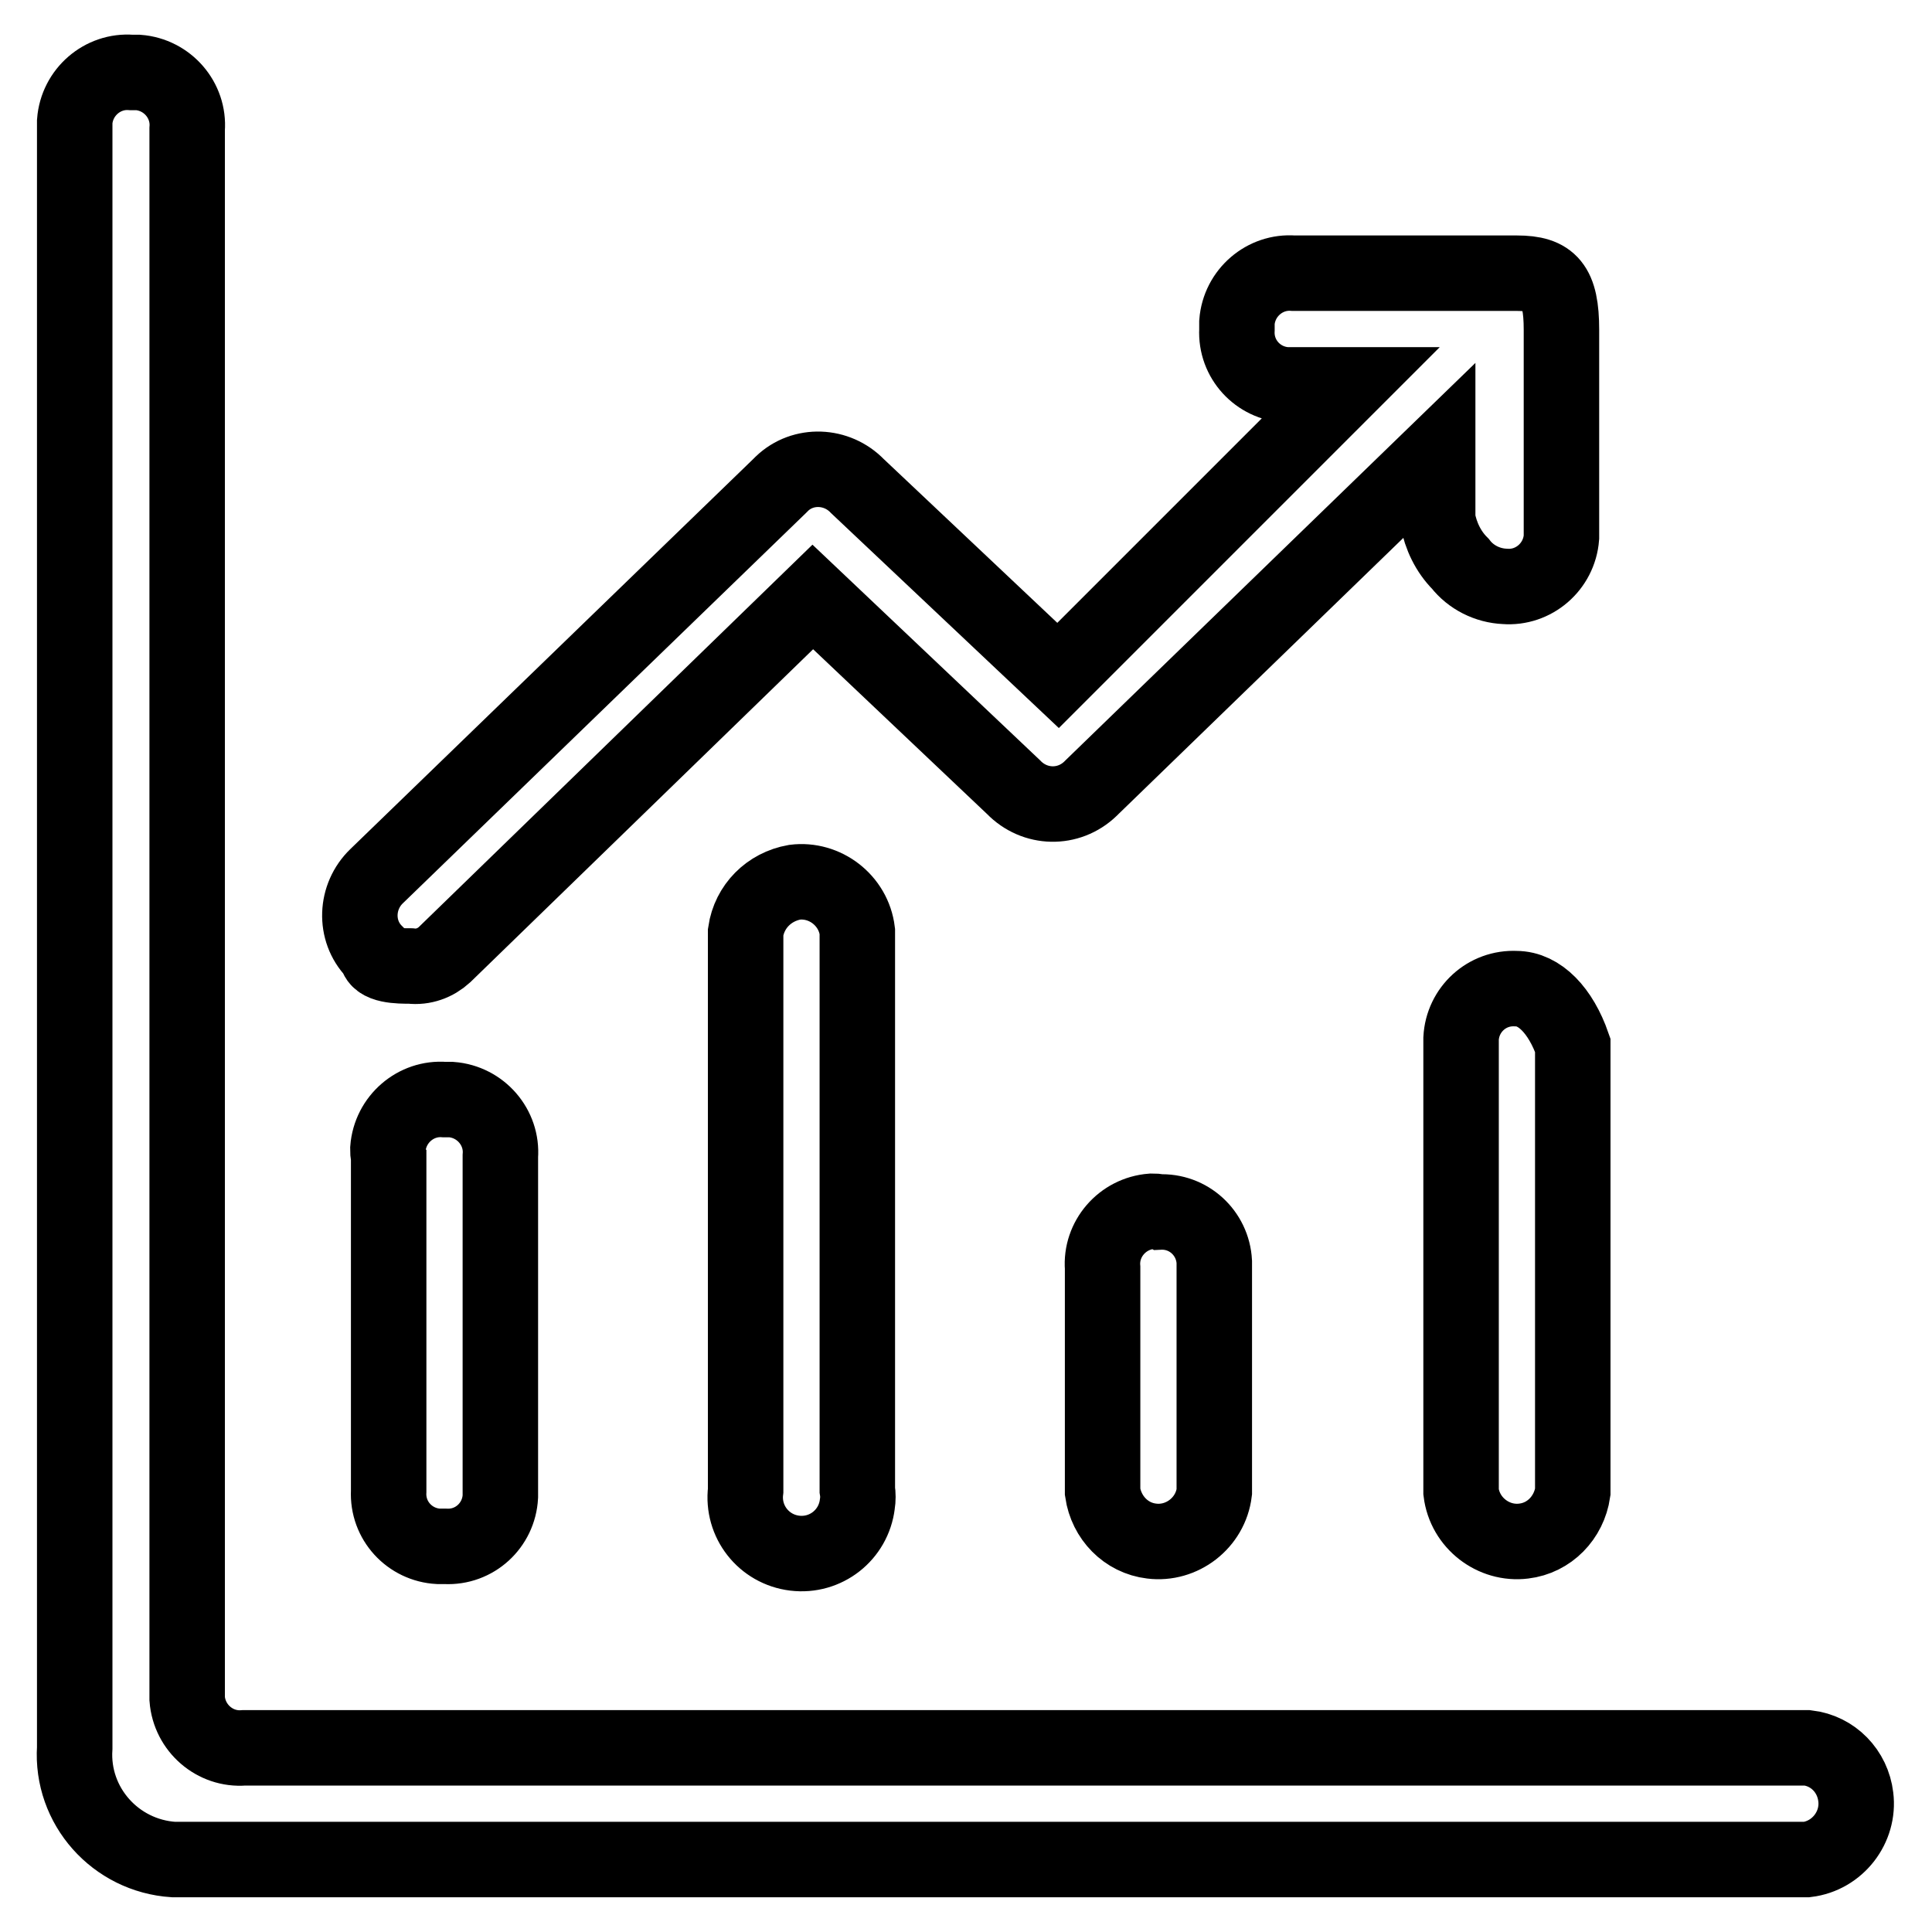
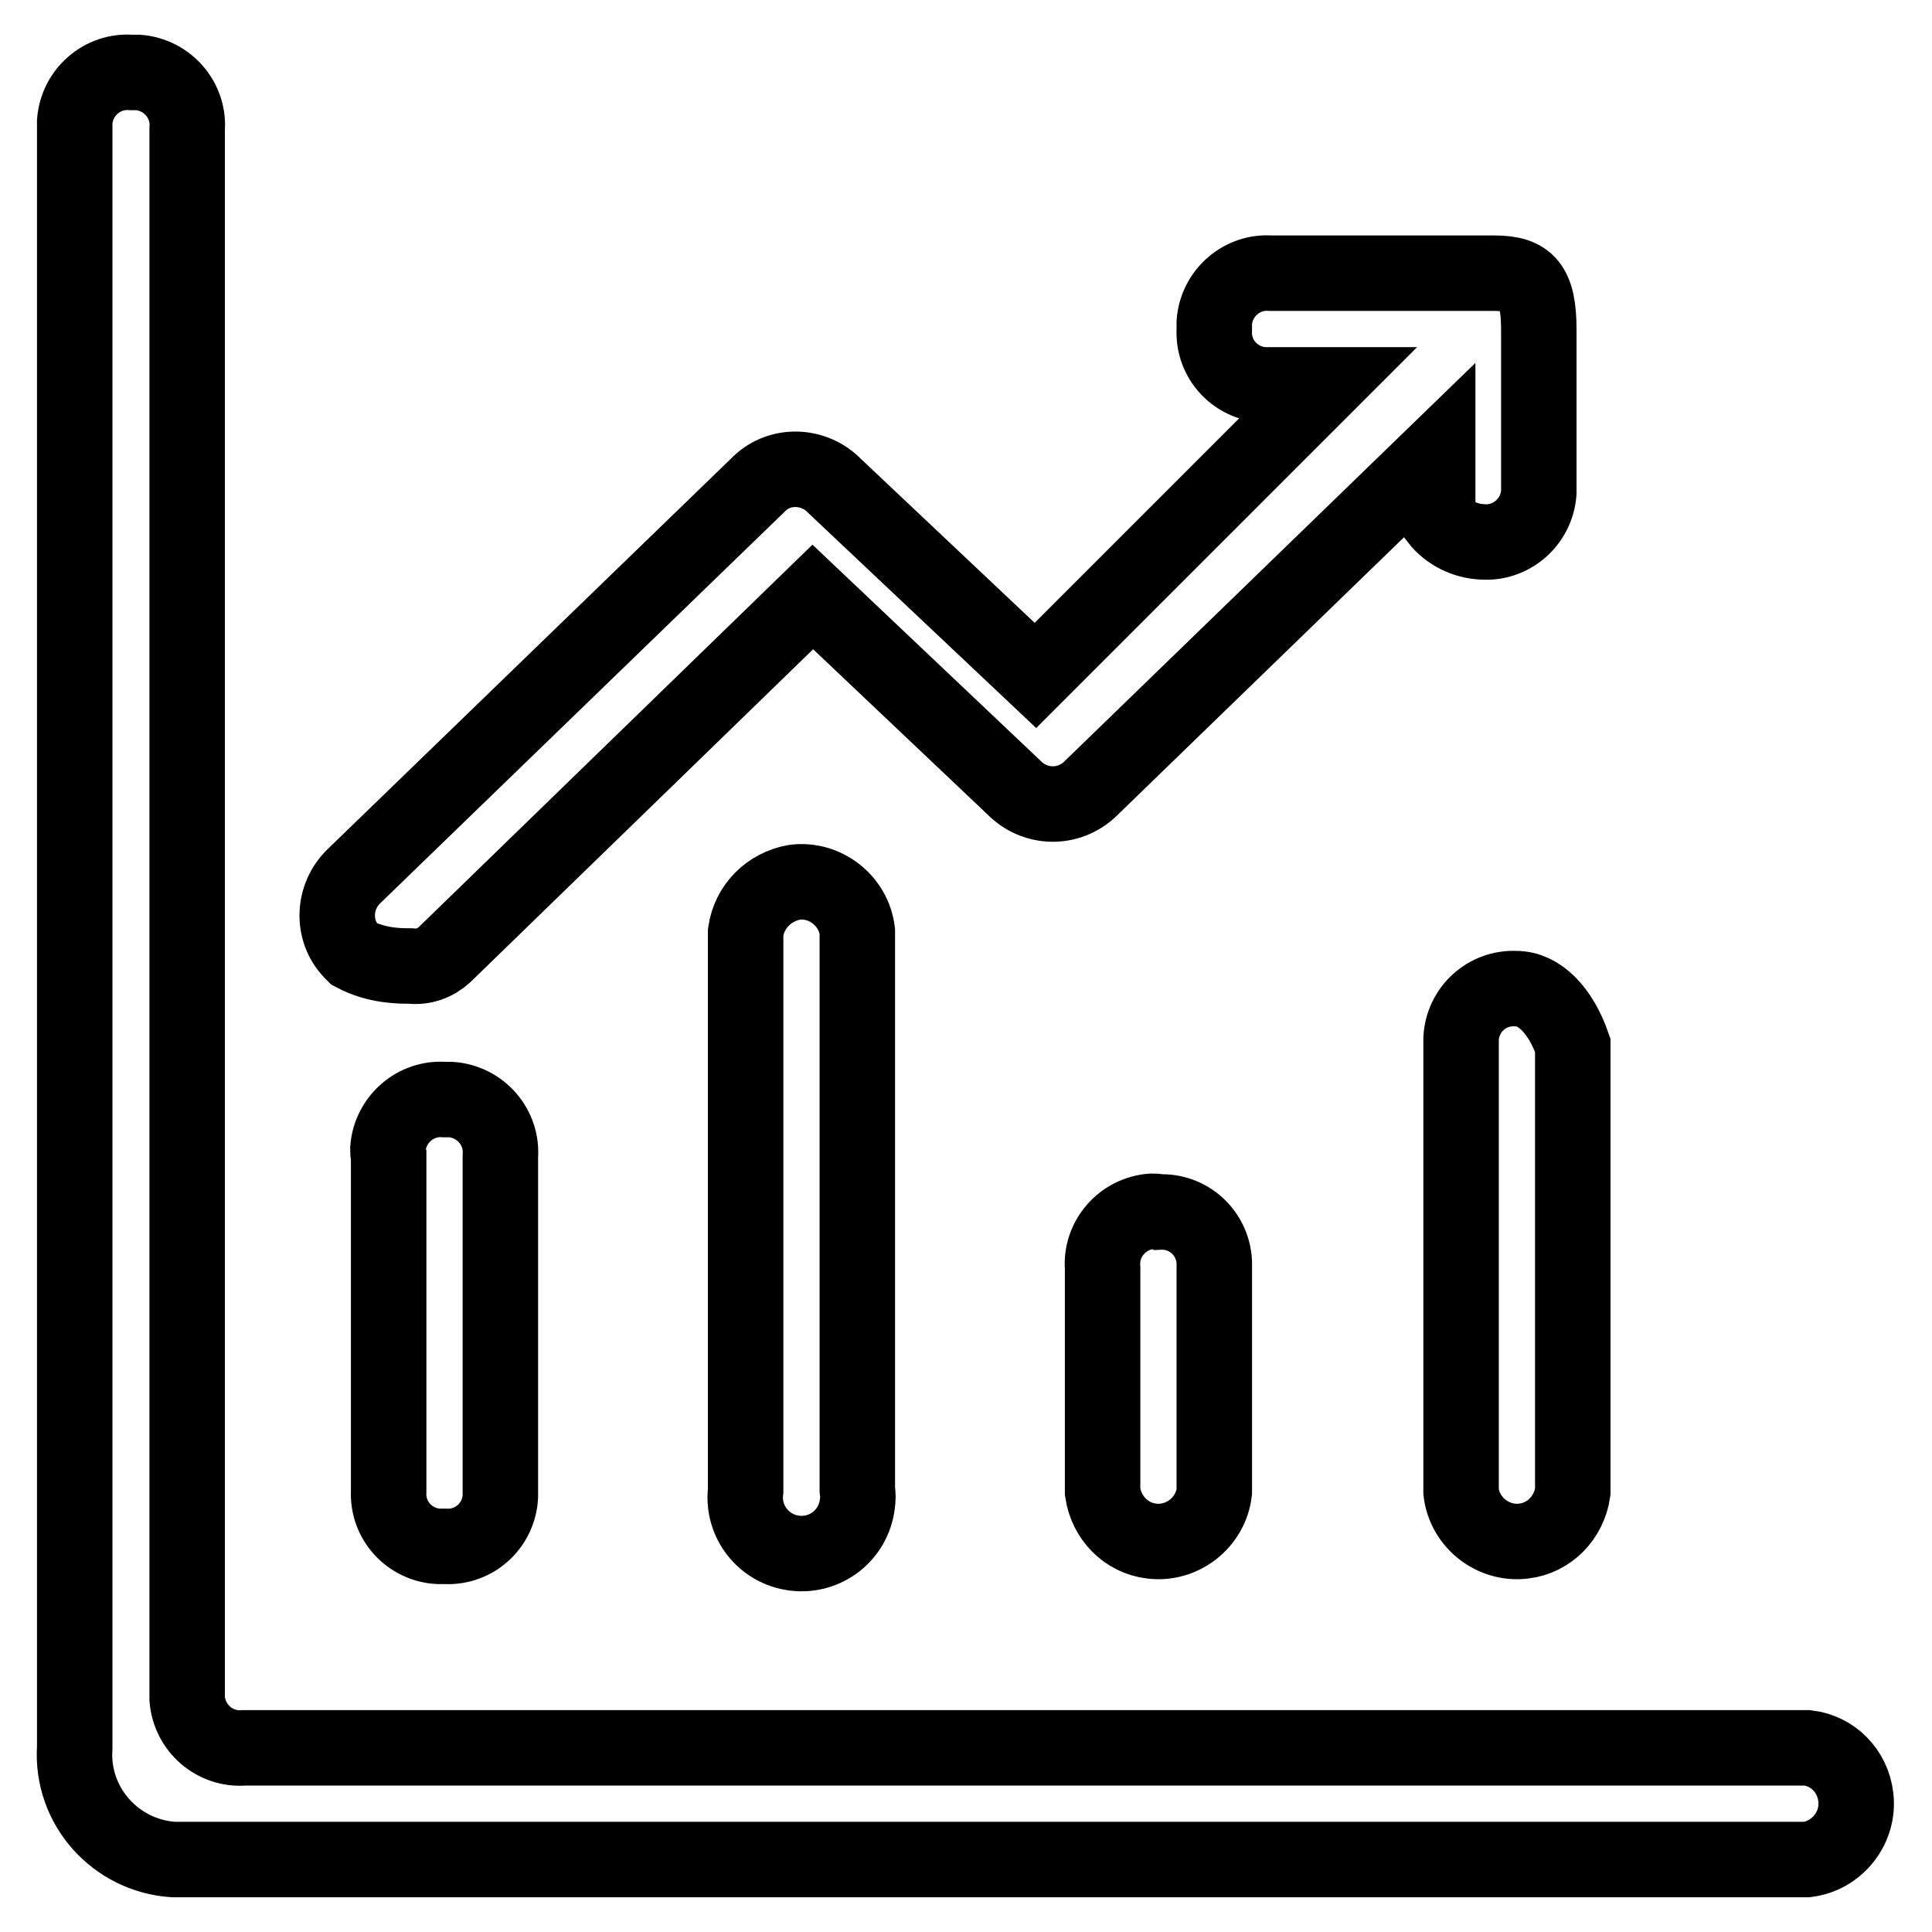
<svg xmlns="http://www.w3.org/2000/svg" version="1.1" x="0px" y="0px" viewBox="0 0 256 256" enable-background="new 0 0 256 256" xml:space="preserve">
  <g>
-     <path stroke-width="10" fill-opacity="0" stroke="#000000" d="M153.6,160.6c3.9-0.2,7.1,2.8,7.3,6.6c0,0.3,0,0.6,0,0.9v29.6c-0.5,4.1-4.3,7-8.3,6.5 c-3.4-0.4-6-3.1-6.5-6.5V168c-0.3-3.8,2.6-7.2,6.5-7.5C153,160.5,153.3,160.5,153.6,160.6z M54.4,128c1.7,0.2,3.3-0.4,4.5-1.5 l48.8-47.4l26.6,25.2c2.8,2.9,7.3,3,10.2,0.2c0.1-0.1,0.1-0.1,0.2-0.2l45.8-44.4v8.9c0.4,2.2,1.4,4.3,3,5.9c1.4,1.8,3.6,2.9,5.9,3 c3.8,0.3,7.2-2.6,7.5-6.5c0-0.3,0-0.7,0-1V43.7c0-5.9-1.5-7.5-5.9-7.5h-29.6c-3.8-0.3-7.2,2.6-7.5,6.5c0,0.3,0,0.7,0,1 c-0.2,3.9,2.8,7.1,6.6,7.3c0.3,0,0.6,0,0.9,0h7.3l-38.5,38.5l-26.6-25.1c-2.7-2.8-7.2-3-10-0.3c-0.1,0.1-0.2,0.2-0.3,0.3 l-53.4,51.7c-2.8,2.7-3,7.2-0.3,10c0.1,0.1,0.2,0.2,0.3,0.3C49.9,128,52.9,128,54.4,128z M200.9,131c-3.9-0.2-7.1,2.8-7.3,6.6 c0,0.3,0,0.6,0,0.9v59.2c0.5,4.1,4.3,7,8.3,6.5c3.4-0.4,6-3.1,6.5-6.5v-59.2C206.8,133.9,204,131,200.9,131z M98.8,123.5v74 c-0.5,4.1,2.4,7.8,6.5,8.3c4.1,0.5,7.8-2.4,8.3-6.5c0.1-0.6,0.1-1.3,0-1.9v-74c-0.5-4.1-4.3-7-8.3-6.5 C101.9,117.5,99.3,120.1,98.8,123.5L98.8,123.5z M239.5,231.6H32.3c-3.8,0.3-7.2-2.6-7.5-6.5c0-0.3,0-0.7,0-1V17.1 c0.3-3.8-2.6-7.2-6.5-7.5c-0.3,0-0.6,0-0.9,0c-3.8-0.3-7.2,2.6-7.5,6.5c0,0.3,0,0.7,0,1v214.5c-0.5,7.7,5.4,14.3,13.1,14.8 c0.6,0,1.1,0,1.7,0h214.7c4.1-0.5,7-4.3,6.5-8.3C245.5,234.7,242.9,232,239.5,231.6L239.5,231.6z M51.5,153.2v44.4 c-0.2,3.9,2.8,7.1,6.6,7.3c0.3,0,0.6,0,0.9,0c3.9,0.2,7.1-2.8,7.3-6.6c0-0.2,0-0.5,0-0.7v-44.4c0.3-3.8-2.6-7.2-6.5-7.5 c-0.3,0-0.6,0-0.9,0c-3.8-0.3-7.2,2.6-7.5,6.5C51.4,152.6,51.4,152.9,51.5,153.2z" />
+     <path stroke-width="10" fill-opacity="0" stroke="#000000" d="M153.6,160.6c3.9-0.2,7.1,2.8,7.3,6.6c0,0.3,0,0.6,0,0.9v29.6c-0.5,4.1-4.3,7-8.3,6.5 c-3.4-0.4-6-3.1-6.5-6.5V168c-0.3-3.8,2.6-7.2,6.5-7.5C153,160.5,153.3,160.5,153.6,160.6z M54.4,128c1.7,0.2,3.3-0.4,4.5-1.5 l48.8-47.4l26.6,25.2c2.8,2.9,7.3,3,10.2,0.2c0.1-0.1,0.1-0.1,0.2-0.2l45.8-44.4v8.9c1.4,1.8,3.6,2.9,5.9,3 c3.8,0.3,7.2-2.6,7.5-6.5c0-0.3,0-0.7,0-1V43.7c0-5.9-1.5-7.5-5.9-7.5h-29.6c-3.8-0.3-7.2,2.6-7.5,6.5c0,0.3,0,0.7,0,1 c-0.2,3.9,2.8,7.1,6.6,7.3c0.3,0,0.6,0,0.9,0h7.3l-38.5,38.5l-26.6-25.1c-2.7-2.8-7.2-3-10-0.3c-0.1,0.1-0.2,0.2-0.3,0.3 l-53.4,51.7c-2.8,2.7-3,7.2-0.3,10c0.1,0.1,0.2,0.2,0.3,0.3C49.9,128,52.9,128,54.4,128z M200.9,131c-3.9-0.2-7.1,2.8-7.3,6.6 c0,0.3,0,0.6,0,0.9v59.2c0.5,4.1,4.3,7,8.3,6.5c3.4-0.4,6-3.1,6.5-6.5v-59.2C206.8,133.9,204,131,200.9,131z M98.8,123.5v74 c-0.5,4.1,2.4,7.8,6.5,8.3c4.1,0.5,7.8-2.4,8.3-6.5c0.1-0.6,0.1-1.3,0-1.9v-74c-0.5-4.1-4.3-7-8.3-6.5 C101.9,117.5,99.3,120.1,98.8,123.5L98.8,123.5z M239.5,231.6H32.3c-3.8,0.3-7.2-2.6-7.5-6.5c0-0.3,0-0.7,0-1V17.1 c0.3-3.8-2.6-7.2-6.5-7.5c-0.3,0-0.6,0-0.9,0c-3.8-0.3-7.2,2.6-7.5,6.5c0,0.3,0,0.7,0,1v214.5c-0.5,7.7,5.4,14.3,13.1,14.8 c0.6,0,1.1,0,1.7,0h214.7c4.1-0.5,7-4.3,6.5-8.3C245.5,234.7,242.9,232,239.5,231.6L239.5,231.6z M51.5,153.2v44.4 c-0.2,3.9,2.8,7.1,6.6,7.3c0.3,0,0.6,0,0.9,0c3.9,0.2,7.1-2.8,7.3-6.6c0-0.2,0-0.5,0-0.7v-44.4c0.3-3.8-2.6-7.2-6.5-7.5 c-0.3,0-0.6,0-0.9,0c-3.8-0.3-7.2,2.6-7.5,6.5C51.4,152.6,51.4,152.9,51.5,153.2z" />
  </g>
</svg>